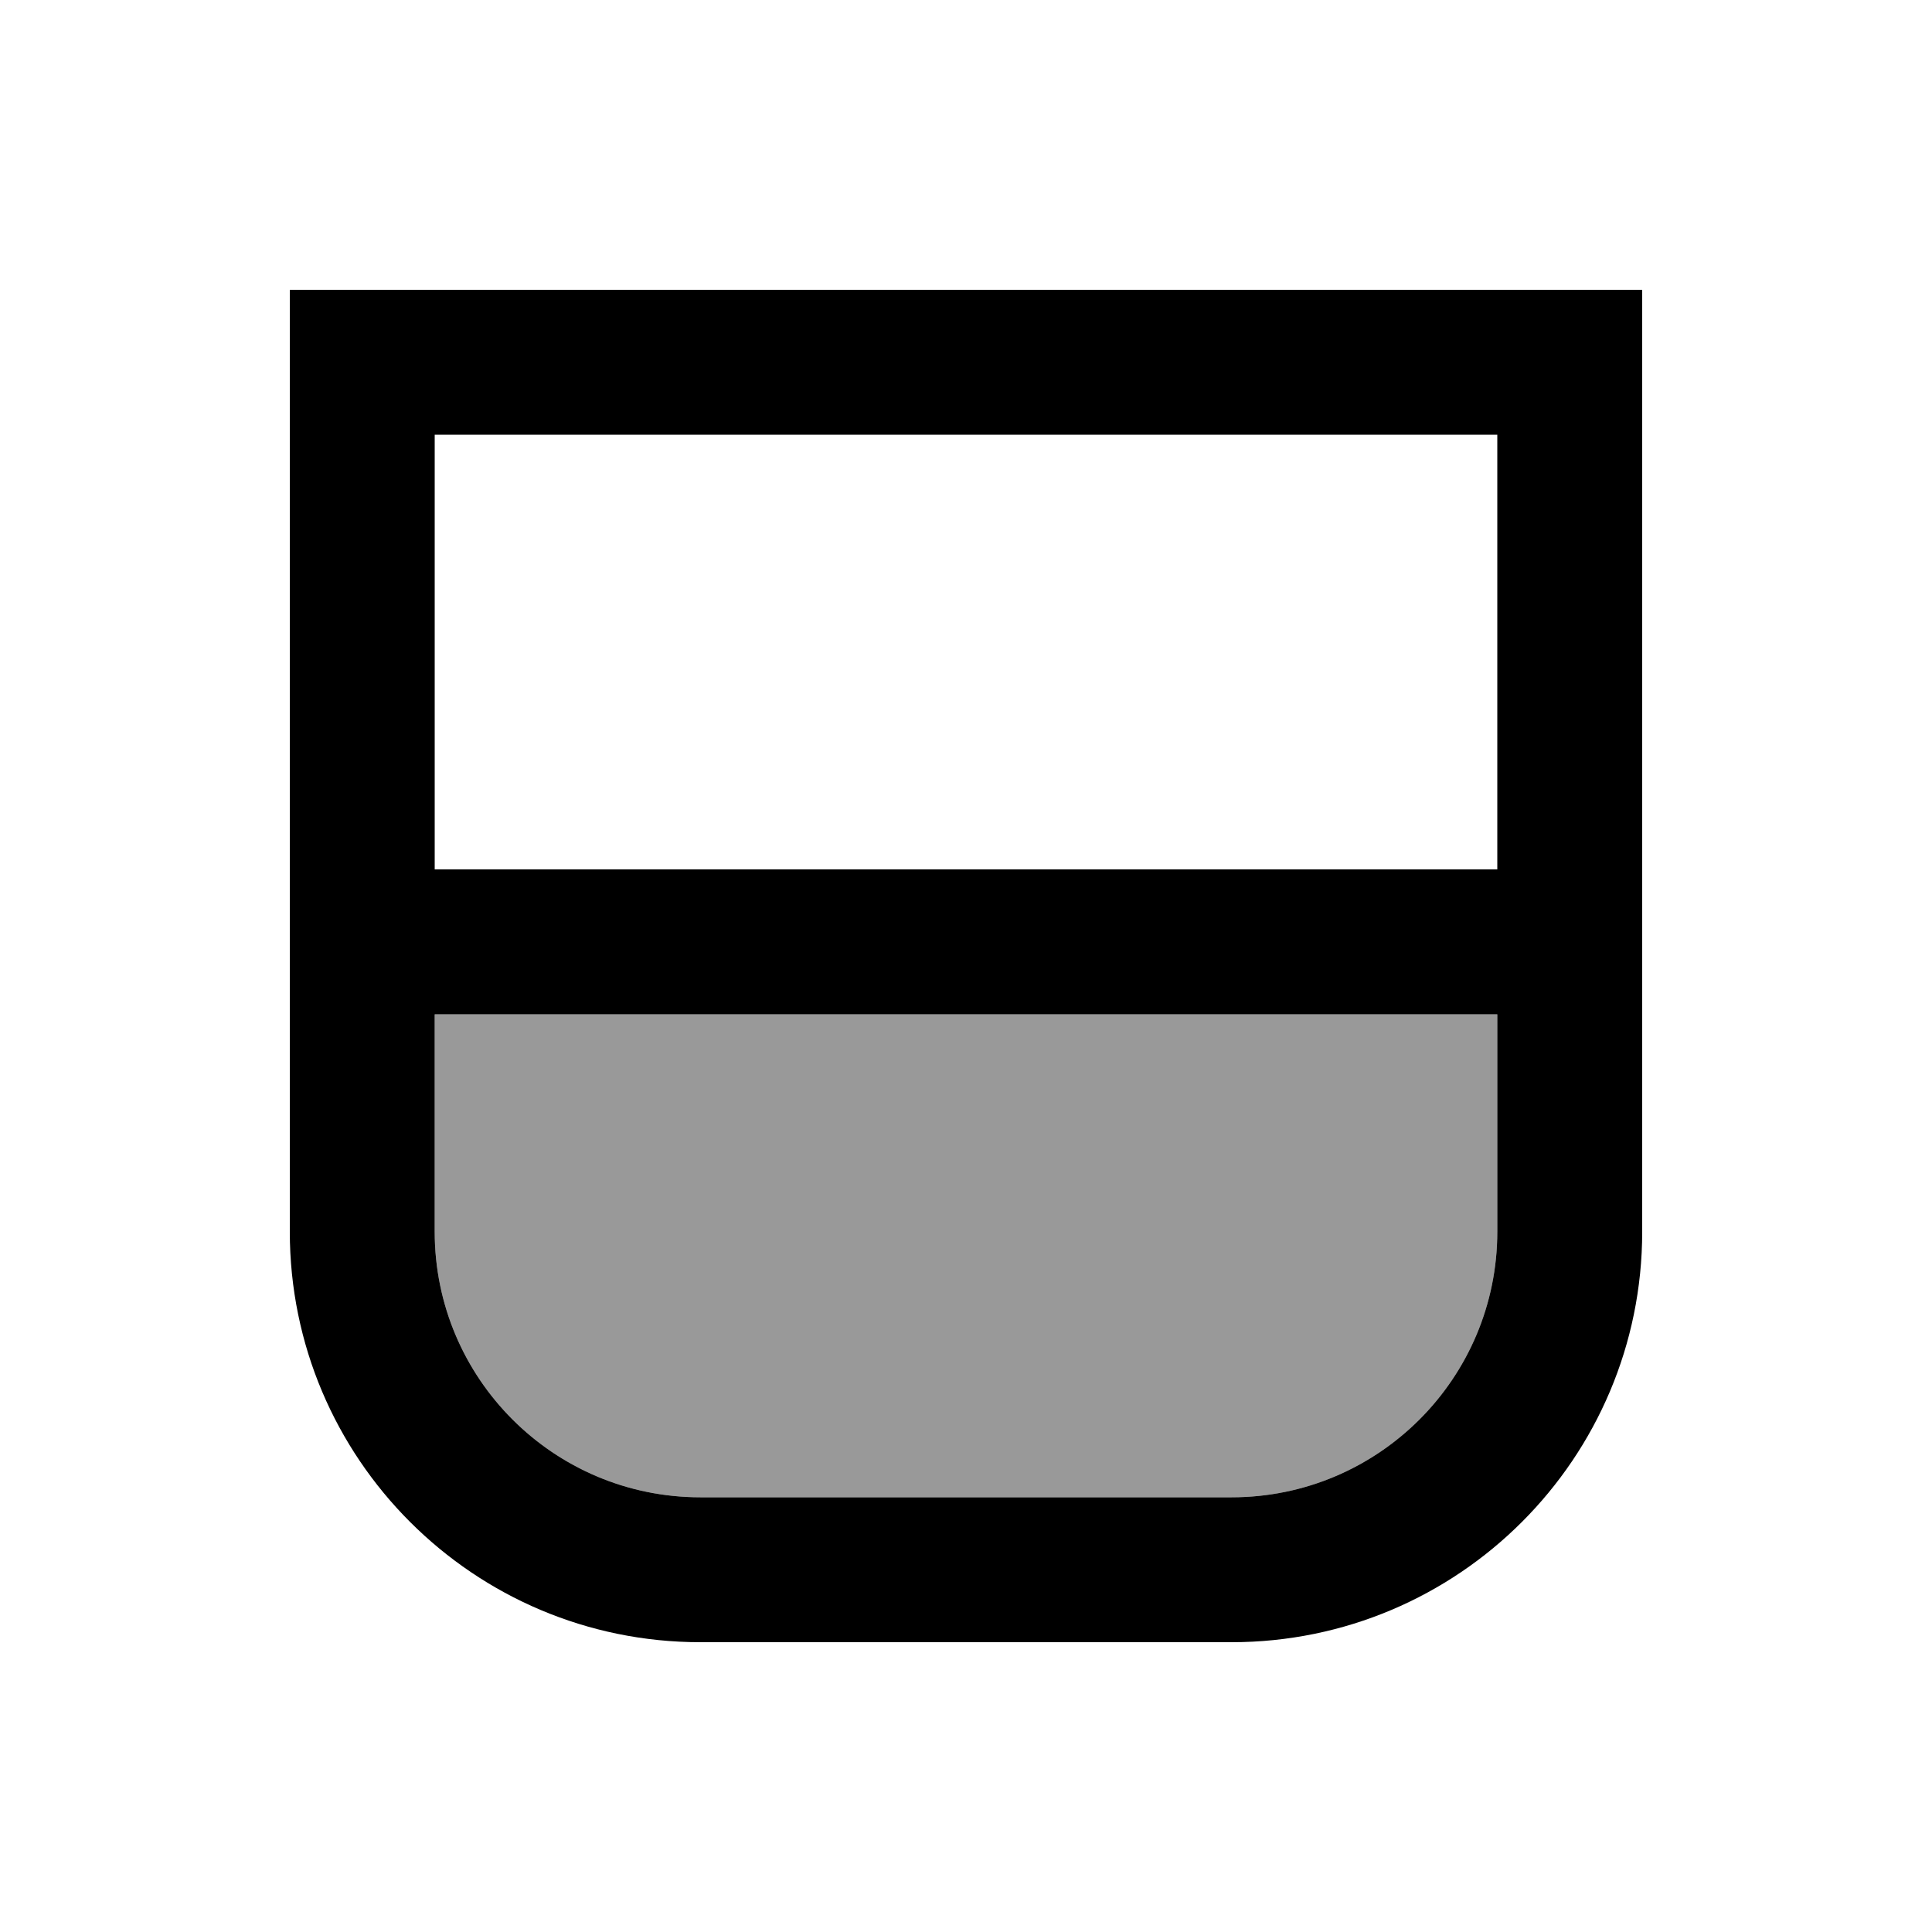
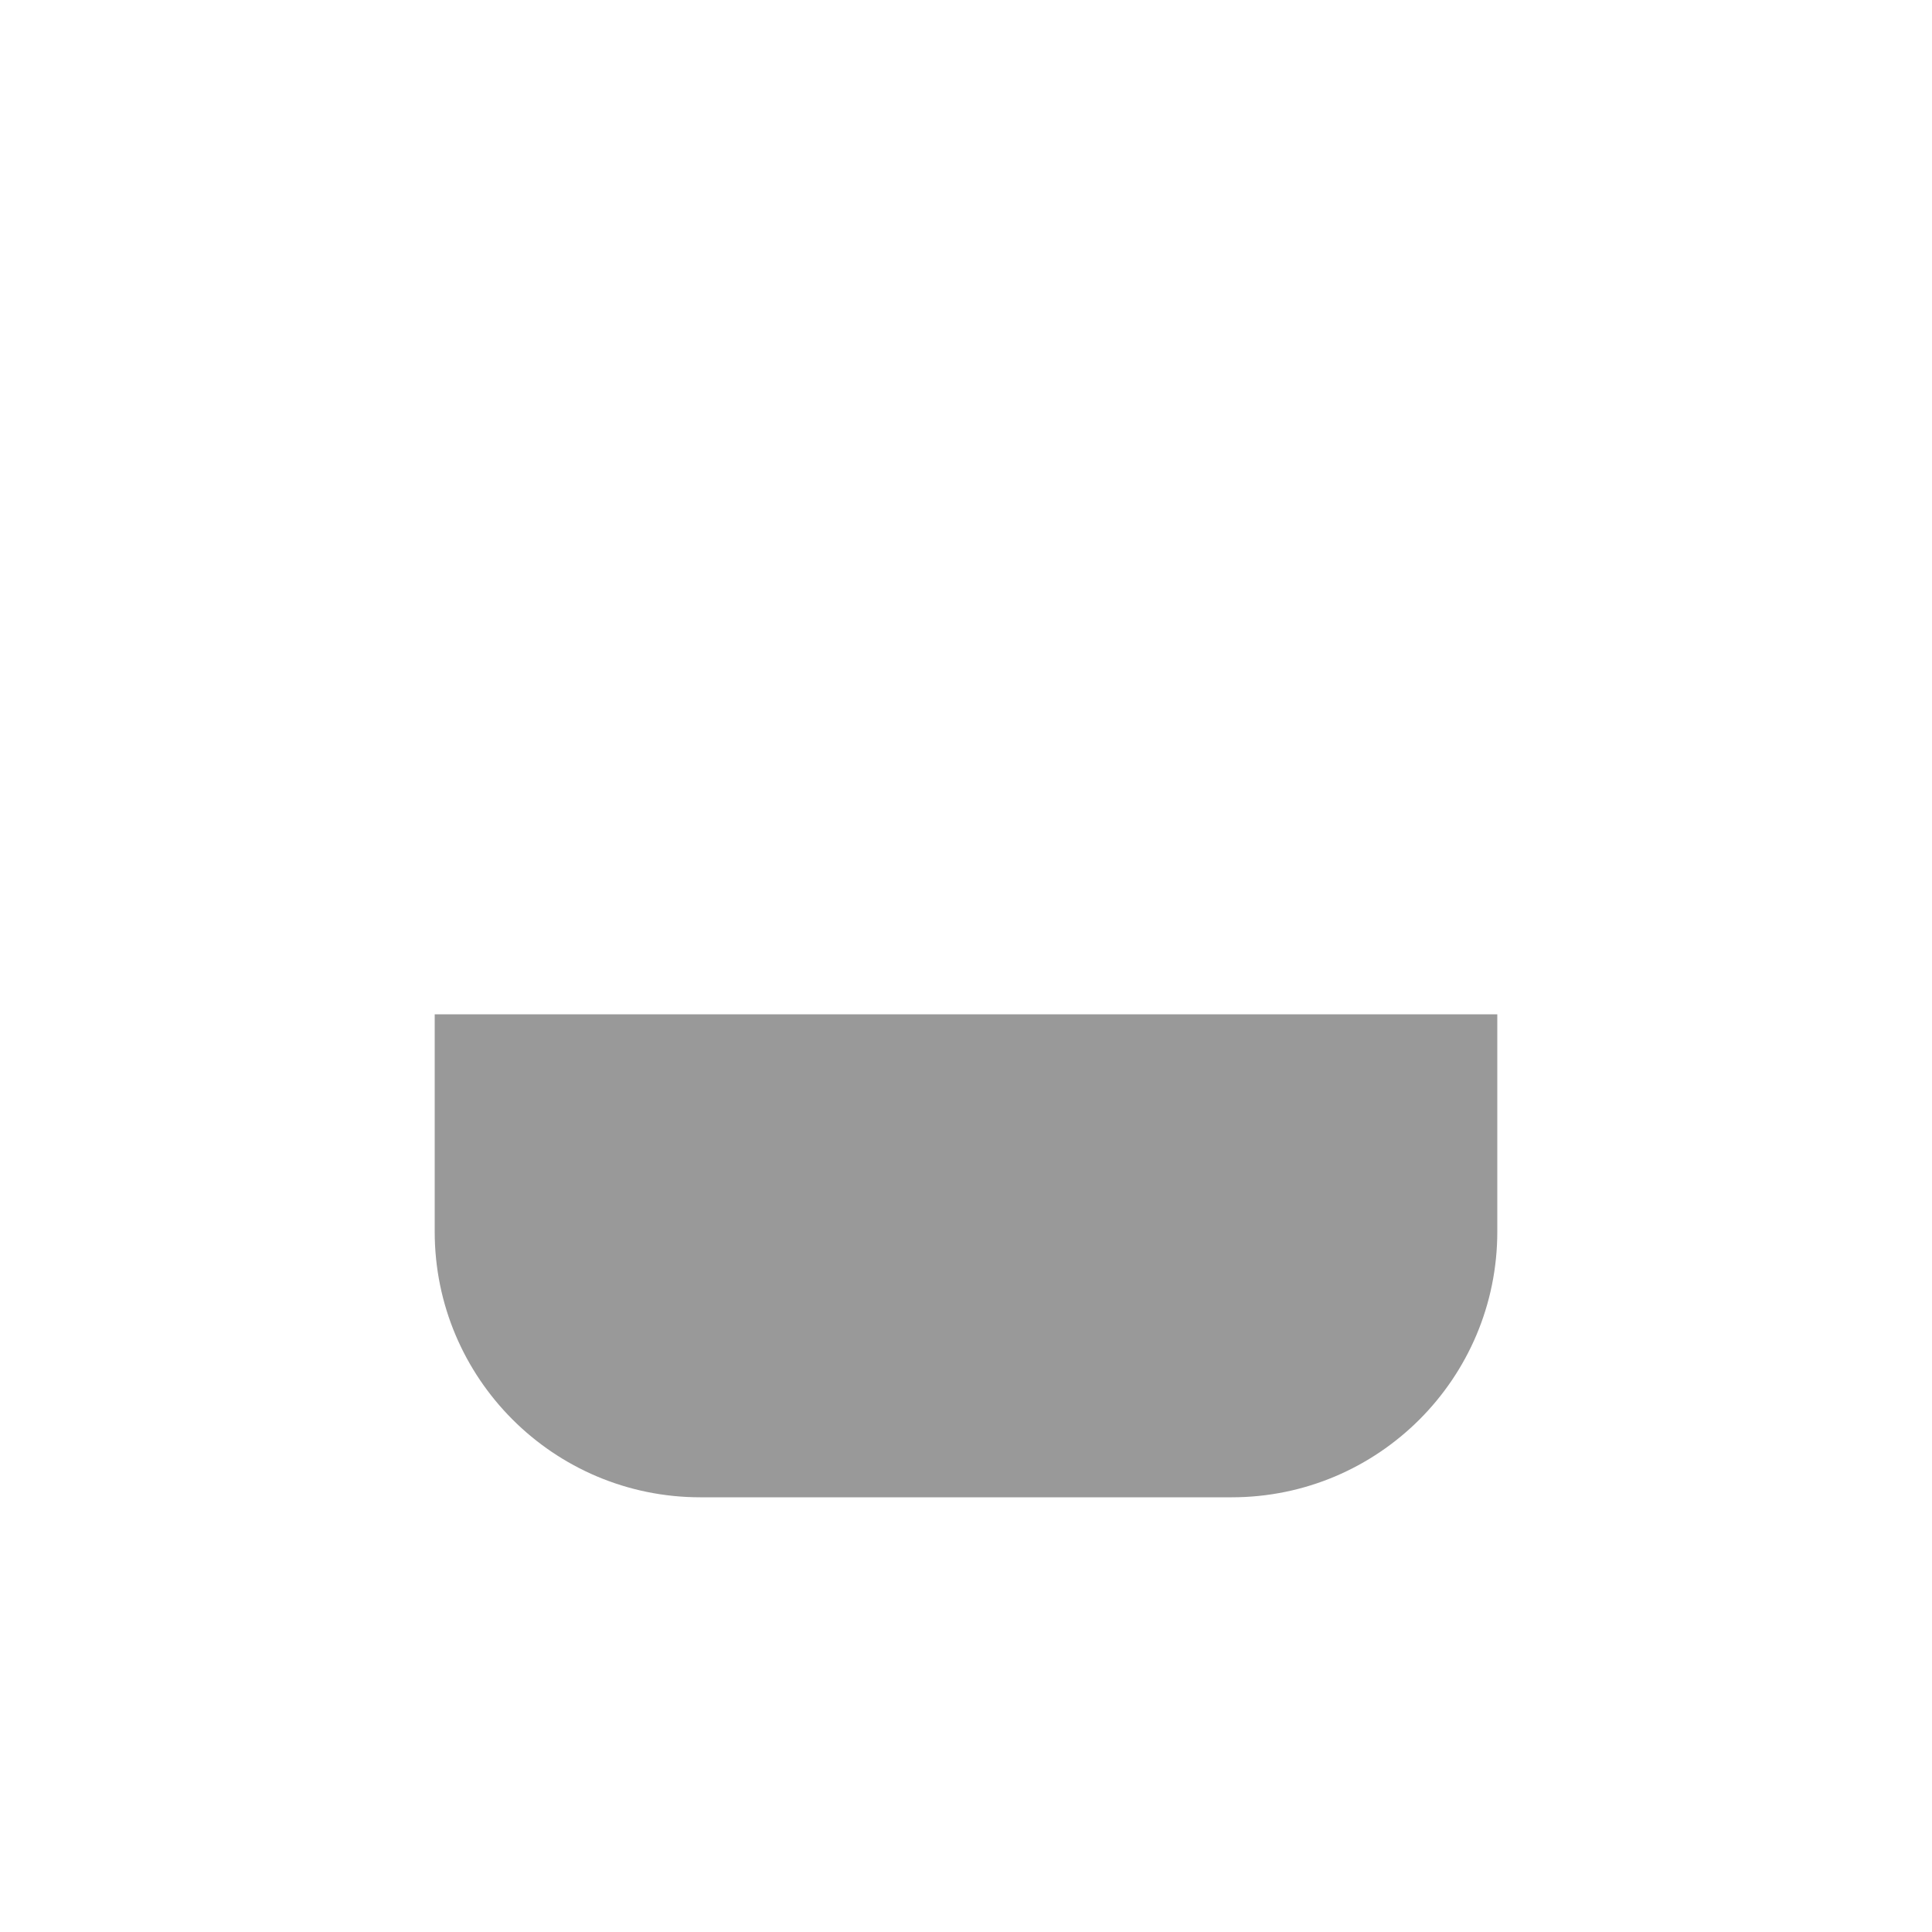
<svg xmlns="http://www.w3.org/2000/svg" viewBox="0 0 640 640">
-   <path opacity=".4" fill="currentColor" d="M144 336L496 336L496 408C496 456.6 456.6 496 408 496L232 496C183.4 496 144 456.6 144 408L144 336z" />
-   <path fill="currentColor" d="M120 96L96 96L96 408C96 483.1 156.9 544 232 544L408 544C483.1 544 544 483.1 544 408L544 96L120 96zM144 288L144 144L496 144L496 288L144 288zM144 336L496 336L496 408C496 456.6 456.6 496 408 496L232 496C183.4 496 144 456.6 144 408L144 336z" />
+   <path opacity=".4" fill="currentColor" d="M144 336L496 336L496 408C496 456.6 456.6 496 408 496L232 496C183.4 496 144 456.6 144 408L144 336" />
</svg>